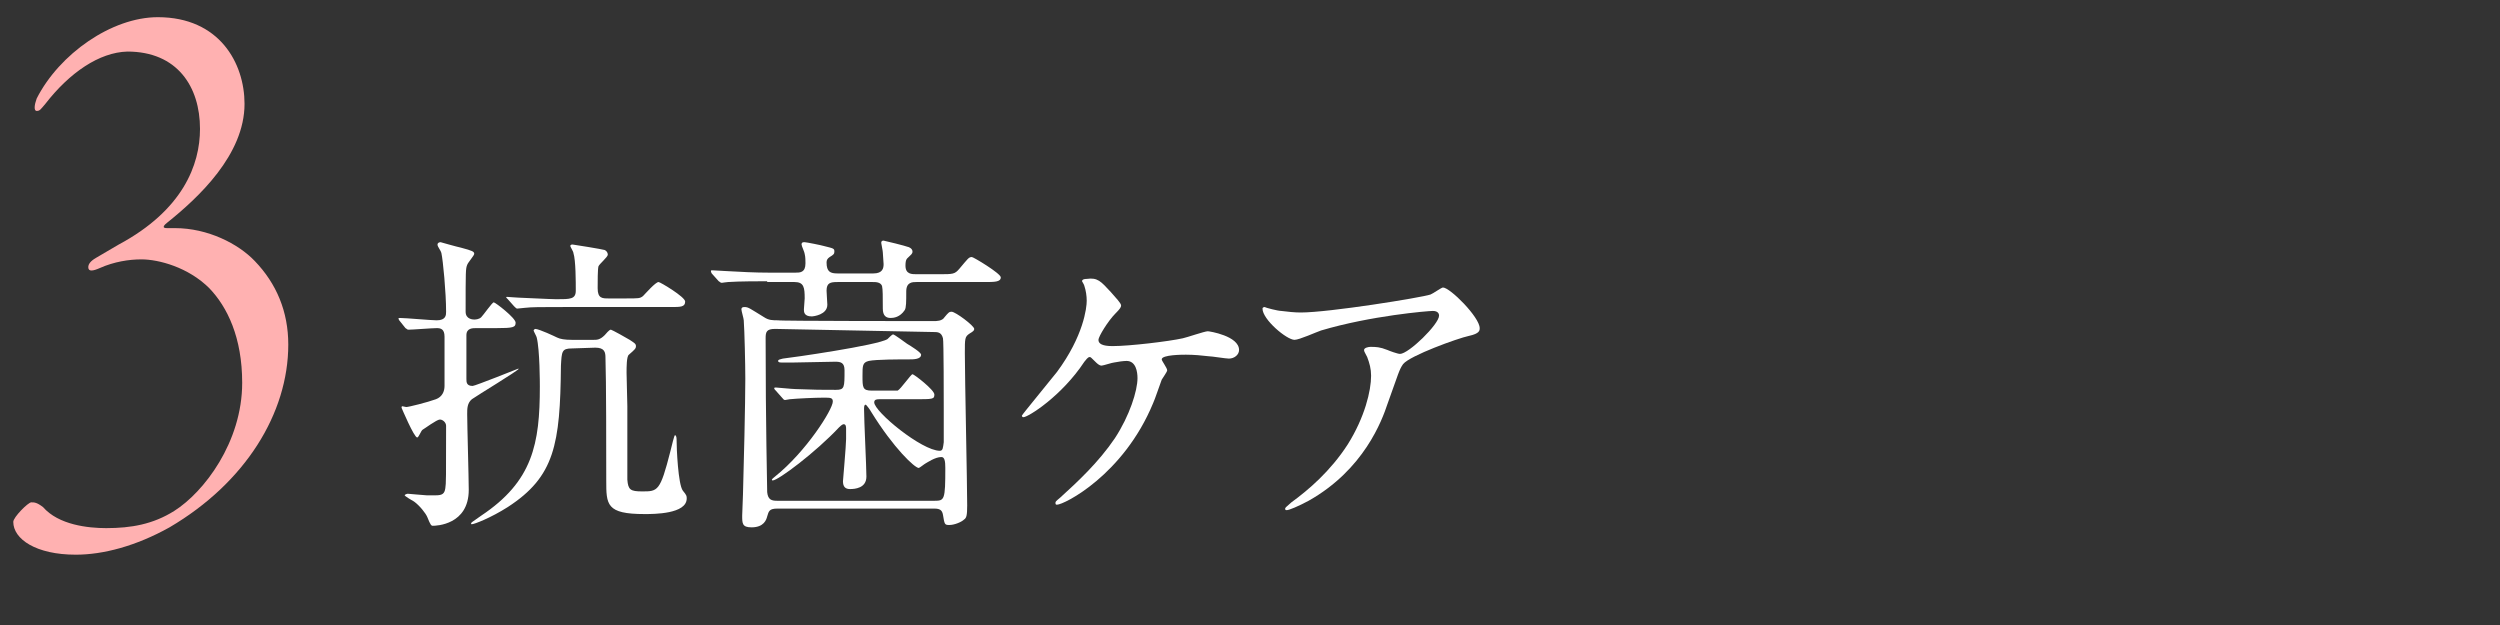
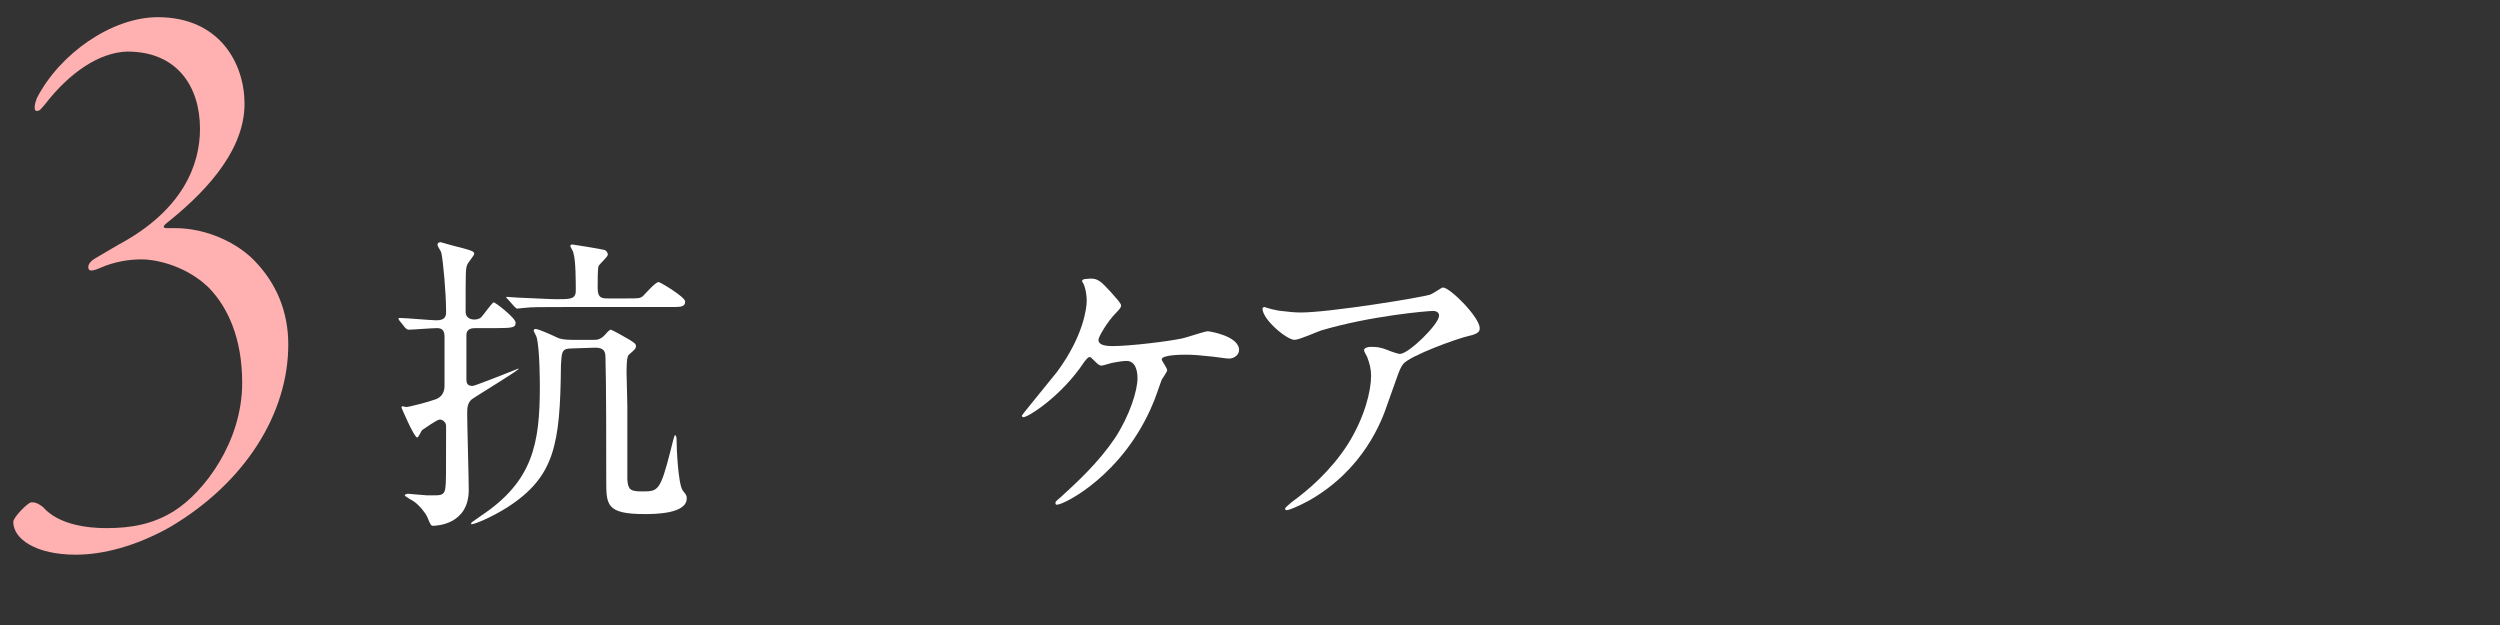
<svg xmlns="http://www.w3.org/2000/svg" version="1.1" id="_レイヤー_2" x="0px" y="0px" viewBox="0 0 320 80" style="enable-background:new 0 0 320 80;" xml:space="preserve">
  <rect x="0" y="0" width="320" height="80" fill="#333333" stroke="none" />
  <style type="text/css">
	.st0{fill:#FFFFFF;}
	.st1{fill:#FFB1B1;}
	.st2{fill:none;}
</style>
  <g id="_レイヤー_1-2">
    <path class="st0" d="M60.9,42c-0.4,0-1.2,0-1.2,0.9c0,0.3,0,4.8,0,5.6c0,0.4,0,0.9,0.8,0.9c0.3,0,5.8-2.2,5.8-2.2s0.1,0,0.1,0   c0,0.2-5.3,3.4-6,3.9c-0.6,0.5-0.6,1.2-0.6,1.9c0,1.4,0.2,8.2,0.2,9.7c0,4.5-4.2,4.6-4.6,4.6c-0.2,0-0.3-0.1-0.7-1.1   c-0.2-0.5-1-1.5-1.7-2c-0.2-0.1-1.2-0.7-1.2-0.8c0-0.1,0.3-0.2,0.4-0.2c0.2,0,2.1,0.2,2.4,0.2h1.2c0.8,0,1.1-0.2,1.2-0.9   c0.1-0.6,0.1-1.4,0.1-8c0-0.4-0.4-0.8-0.8-0.8c-0.4,0-2,1.2-2.2,1.3s-0.5,1-0.7,1c-0.4,0-2-3.8-2-3.8c0-0.1,0-0.2,0.1-0.2   c0.1,0,0.4,0.1,0.5,0.1c0.3,0,2.7-0.6,3.8-1c0.8-0.3,1.1-1,1.1-1.7c0-0.1,0-5.3,0-6.3S56.4,42,55.9,42c-0.6,0-3.1,0.2-3.6,0.2   c-0.2,0-0.2-0.1-0.4-0.2l-0.8-1C51,40.8,51,40.8,51,40.8c0-0.1,0.1-0.1,0.2-0.1c0.7,0,4,0.3,4.7,0.3c1.2,0,1.2-0.7,1.2-1.1   c0-2.5-0.4-6.6-0.6-7.5C56.4,32,56,31.6,56,31.3c0-0.2,0.2-0.3,0.4-0.3c0,0,2.1,0.6,2.6,0.7c1.5,0.4,1.7,0.5,1.7,0.8   c0,0.2-0.8,1.1-0.9,1.4c-0.2,0.5-0.2,0.8-0.2,6c0,1,1,1,1.1,1c0.1,0,0.6,0,0.9-0.3c0.3-0.3,1.4-1.9,1.6-1.9c0.2,0,2.8,2,2.8,2.6   S65.7,42,63.5,42C63.5,42,60.9,42,60.9,42z M73.2,44.6c-1.3,0-1.3,0.4-1.4,2.2C71.7,56.9,71,61,65,64.9c-2.2,1.4-4.3,2.2-4.6,2.2   c-0.1,0-0.1,0-0.1-0.1c0-0.1,0-0.1,1.3-1c6.6-4.4,7.5-9.2,7.5-16.5c0-0.4,0-4.7-0.4-6.3c0-0.1-0.4-0.8-0.4-0.9   c0-0.1,0.2-0.2,0.2-0.2c0.5,0,2.6,1,2.8,1.1c0.4,0.2,1,0.3,1.9,0.3H76c0.4,0,0.8,0,1.4-0.6c0.6-0.7,0.7-0.7,0.8-0.7   c0.1,0,2.1,1.1,2.4,1.3c0.6,0.4,0.8,0.5,0.8,0.8s-0.1,0.4-0.9,1.1c-0.3,0.2-0.3,1.6-0.3,2.3c0,0.7,0.1,3.7,0.1,4.3   c0,1.4,0,8.6,0,9.4c0.1,1.3,0.4,1.5,1.9,1.5c2,0,2.3,0,3.6-5.1c0.2-0.8,0.5-2.1,0.6-2.1c0.1,0,0.2,0.2,0.2,0.5   c0,1.2,0.2,5.8,0.8,6.6c0.5,0.6,0.5,0.7,0.5,1c0,2-4.2,2-5.4,2c-4.9,0-4.9-1.2-4.9-4.3c0-3.4,0-13-0.1-15.7c0-0.7-0.1-1.3-1.3-1.3   L73.2,44.6L73.2,44.6z M80.1,38.2c1.7,0,1.8,0,2.2-0.3c0.3-0.3,1.6-1.8,2-1.8c0.2,0,3.4,1.9,3.4,2.5c0,0.7-0.6,0.7-1.8,0.7H72.1   c-3,0-4,0-4.9,0.1c-0.1,0-0.9,0.1-1,0.1s-0.2-0.1-0.4-0.3L65,38.3c-0.2-0.2-0.2-0.2-0.2-0.2c0-0.1,0-0.1,0.1-0.1   c0.2,0,1.2,0.1,1.5,0.1c0.3,0,4.1,0.2,4.8,0.2c1.8,0,2.5,0,2.5-1.1s0-3.9-0.3-4.8c0-0.2-0.4-0.8-0.4-0.9c0-0.2,0.2-0.2,0.3-0.2   s3.8,0.6,4.1,0.7c0.2,0.1,0.4,0.3,0.4,0.6c0,0.3-1.1,1.2-1.2,1.5c-0.1,0.4-0.1,1.9-0.1,2.8c0,1.3,0.6,1.3,1.4,1.3   C78,38.2,80.1,38.2,80.1,38.2z" />
-     <path class="st0" d="M98.2,36c-0.9,0-3.6,0-5,0.1c-0.2,0-0.7,0.1-0.8,0.1c-0.2,0-0.2-0.1-0.4-0.2L91.1,35C91,34.8,91,34.8,91,34.7   s0-0.1,0.2-0.1c0.3,0,1.5,0.1,1.8,0.1c1.8,0.1,3.6,0.2,5.5,0.2h3.3c0.6,0,1.3,0,1.3-1.2c0-0.3,0-0.8-0.1-1.2c0-0.2-0.4-1-0.4-1.2   c0-0.3,0.2-0.3,0.4-0.3s2.2,0.4,2.5,0.5c1.2,0.3,1.3,0.3,1.3,0.7c0,0.3-0.1,0.4-0.6,0.7c-0.3,0.2-0.4,0.4-0.4,0.7   c0,1.2,0.5,1.4,1.4,1.4h4.6c1.2,0,1.3-0.7,1.3-1.2c0-0.2-0.1-1.3-0.1-1.5s-0.2-1.1-0.2-1.2c0-0.3,0.2-0.3,0.3-0.3s2.9,0.7,3.1,0.8   c0.1,0,0.6,0.2,0.6,0.6c0,0.3-0.2,0.4-0.6,0.8c-0.1,0.1-0.3,0.2-0.3,1c0,1.1,0.8,1.1,1.4,1.1h2.9c1.8,0,2,0,2.6-0.7   c1.1-1.3,1.2-1.5,1.6-1.5c0.2,0,3.7,2.1,3.7,2.6c0,0.6-0.8,0.6-2.1,0.6h-8.7c-0.5,0-1.3,0-1.3,1.2c0,1.3,0,2.1-0.2,2.4   c-0.6,0.9-1.4,1-1.8,1c-0.6,0-1-0.3-1-1.2c0-1.5,0-2.5-0.1-2.9c-0.2-0.5-0.8-0.5-1.2-0.5h-4.5c-0.9,0-1.4,0.1-1.4,1.1   c0,0.3,0.1,1.6,0.1,1.8c0,1.3-1.8,1.5-2,1.5c-1,0-1-0.6-1-0.9c0-0.2,0.1-1.2,0.1-1.4c0-1.4-0.1-2.1-1.3-2.1H98.2z M119.5,41.1   c0.4,0,1.1,0,1.4-0.5c0.5-0.6,0.6-0.7,0.9-0.7c0.5,0,2.9,1.8,2.9,2.2c0,0.2-0.1,0.3-0.6,0.6c-0.6,0.4-0.6,0.6-0.6,2.5   c0,3.1,0.3,16.8,0.3,19.5c0,1.3-0.1,1.6-0.4,1.8c-0.3,0.3-1.2,0.7-1.9,0.7c-0.6,0-0.6-0.1-0.8-1.3c-0.1-0.6-0.4-0.8-1.1-0.8H99.5   c-1,0-1.1,0.3-1.3,1c-0.1,0.4-0.4,1.4-2,1.4C95,67.5,95,67,95,66c0-0.4,0.1-2.3,0.1-2.7c0.1-3.3,0.3-11.8,0.3-14.8   c0-1.8-0.1-6.2-0.2-7.5c0-0.2-0.3-1.2-0.3-1.4c0-0.2,0.1-0.3,0.4-0.3c0.5,0,0.7,0.2,2.5,1.3c0.6,0.4,1.1,0.4,1.8,0.4   C99.5,41.1,119.5,41.1,119.5,41.1z M99.2,42.1c-1.1,0-1.2,0.4-1.2,1.2C98,54.5,98.2,62,98.2,63c0.1,1,0.6,1.1,1.3,1.1h20.1   c1.3,0,1.4-0.1,1.4-4.2c0-0.9-0.1-1.4-0.5-1.4c-0.8,0-1.8,0.7-2,0.8c-0.2,0.1-0.8,0.6-0.9,0.6c-0.5,0-3.2-2.5-6.1-7.2   c-0.1-0.2-0.6-0.9-0.7-0.9c-0.2,0-0.2,0.3-0.2,0.6c0,1.4,0.3,7.4,0.3,8.6c0,1.5-1.5,1.6-2.1,1.6c-0.6,0-0.9-0.3-0.9-1   c0-0.1,0.4-4.6,0.4-5.4v-1.3c0-0.2,0-0.6-0.3-0.6c-0.2,0-0.5,0.3-0.6,0.4c-3,3.2-7.8,6.8-8.5,6.8c0,0-0.1,0-0.1-0.1   c0-0.1,0.3-0.3,0.4-0.4c4-3.2,7.4-8.6,7.4-9.6c0-0.5-0.3-0.5-1.2-0.5c-1,0-3.3,0.1-4.3,0.2c-0.1,0-0.5,0.1-0.6,0.1   c-0.2,0-0.2-0.1-0.4-0.3l-0.8-0.9c-0.1-0.1-0.2-0.2-0.2-0.3s0.1-0.1,0.2-0.1c0.2,0,2.1,0.2,2.5,0.2c2.9,0.1,3,0.1,5.2,0.1   c1.1,0,1.1-0.3,1.1-2.5c0-1-0.5-1.1-1.2-1.1c-0.8,0-4.4,0.1-5.2,0.1h-1.7c-0.1,0-0.4,0-0.4-0.2c0-0.2,0.3-0.2,0.6-0.3   c1-0.1,12.2-1.7,13.4-2.5c0.1-0.1,0.6-0.6,0.7-0.6c0.2,0,1.5,1,1.8,1.2c0.5,0.3,1.8,1.1,1.8,1.4c0,0.6-1,0.6-1.5,0.6   c-1.2,0-4.3,0-5.2,0.2c-0.8,0.2-0.8,0.6-0.8,1.9c0,1.5,0,1.9,1.2,1.9h2c1,0,1.1,0,1.3,0c0.4-0.2,1.7-2.1,1.9-2.1s2.8,2,2.8,2.6   s-0.2,0.6-2.5,0.6h-4.5c-0.3,0-0.7,0-0.7,0.4c0,1.2,6.1,6.2,8.4,6.2c0.4,0,0.4-0.4,0.5-1.1c0-0.5,0-3.5,0-4.2c0-1.2,0-8.8-0.1-9.1   c-0.2-0.8-0.7-0.8-1.2-0.8L99.2,42.1L99.2,42.1z" />
    <path class="st0" d="M142.2,37.4c0.6,0.7,1.3,1.4,1.3,1.7c0,0.2-0.1,0.4-0.7,1c-1,1-2.2,3-2.2,3.4c0,0.5,0.5,0.8,1.8,0.8   c2.2,0,7.2-0.6,9-1c0.5-0.1,2.8-0.9,3.2-0.9c0.2,0,4,0.6,4,2.4c0,0.6-0.6,1.1-1.3,1.1c-0.4,0-2.2-0.3-2.6-0.3   c-0.8-0.1-1.9-0.2-2.9-0.2c-0.4,0-3.1,0-3.1,0.6c0,0.2,0.7,1.1,0.7,1.4c0,0.2-0.6,1-0.7,1.2c-0.2,0.5-0.9,2.6-1.1,3   c-3.8,9.2-11.4,13-12.3,13c-0.1,0-0.2,0-0.2-0.2c0-0.2,0-0.2,0.6-0.7c2.2-2,4.9-4.5,7-7.6c1.9-2.9,2.9-6.1,2.9-7.7   c0-0.8-0.2-2.2-1.4-2.2c-0.4,0-1.1,0.1-1.6,0.2c-0.2,0-1.4,0.4-1.6,0.4c-0.3,0-0.6-0.3-0.8-0.5c-0.5-0.5-0.6-0.6-0.7-0.6   c-0.3,0-0.5,0.4-0.7,0.6c-2.9,4.4-7.2,7.1-7.8,7.1c-0.2,0-0.2-0.2-0.2-0.2c0-0.1,3.8-4.7,4.5-5.6c3.4-4.6,3.8-8.2,3.8-9.1   c0-0.6-0.1-1.3-0.3-1.9c0-0.1-0.3-0.6-0.3-0.6c0-0.3,0.5-0.3,0.6-0.3C140.5,35.5,140.9,36,142.2,37.4L142.2,37.4z" />
    <path class="st0" d="M164,39.8c0.8,0.1,1.7,0.2,2.5,0.2c3.6,0,15.4-1.9,16.6-2.3c0.3-0.1,1.4-0.9,1.6-0.9c0.9,0,4.7,3.8,4.7,5.2   c0,0.3,0,0.7-1.4,1c-1.4,0.3-7.5,2.5-8.4,3.6c-0.5,0.7-0.6,1.2-2,5.1c-0.7,2.1-3,8.4-10.1,12.4c-1.3,0.7-2.5,1.2-2.8,1.2   c-0.2,0-0.2-0.1-0.2-0.2s0.1-0.2,0.8-0.8c2.2-1.6,5-4,7.2-7.4c2.2-3.5,3-6.9,3-8.8c0-0.9-0.2-1.6-0.5-2.4c-0.3-0.6-0.4-0.7-0.4-0.9   c0-0.3,0.6-0.4,0.8-0.4c0.7,0,1.2,0,2.2,0.4c0.2,0.1,1.3,0.5,1.6,0.5c1.1,0,5-3.8,5-4.9c0-0.3-0.2-0.6-0.8-0.6   c-0.6,0-7.9,0.6-14.3,2.5c-0.6,0.2-2.8,1.2-3.4,1.2c-1,0-4.1-2.6-4.1-4c0-0.1,0.1-0.2,0.3-0.2C162,39.4,163.6,39.8,164,39.8   L164,39.8z" />
    <path class="st1" d="M5.8,13.3c-0.6,0.7-0.7,0.9-1.1,0.9s-0.3-0.8,0-1.6C7.6,6.9,14.3,2.2,20.2,2.2c7.9,0,11.1,5.9,11.1,11.1   c0,6.5-5.9,12-9.9,15.2c-0.9,0.7-0.2,0.7,0,0.7h1c4.2,0,8.1,2,10.2,4.2c2.8,2.9,4.3,6.5,4.3,10.7c0,8.8-5.5,17.7-15.2,23.4   c-4.3,2.4-8.5,3.5-12,3.5c-5.1,0-8-2-8-4.2c0-0.6,1.9-2.5,2.3-2.5s0.7,0,1.5,0.6c2,2.3,5.8,2.7,8.1,2.7c3.2,0,6-0.5,8.7-2.2   C26.1,63,31,56.6,31,49c0-5.8-1.9-9.7-4.2-12.1c-2.7-2.7-6.5-3.7-8.7-3.7c-1.6,0-3.5,0.3-5.3,1.1c-0.9,0.4-1.5,0.5-1.5-0.1   c0-0.4,0.3-0.8,1-1.2l2.9-1.7c8.2-4.4,10.4-10.2,10.4-14.8c0-5.4-2.9-9.9-9.3-9.9C12.7,6.7,8.9,9.3,5.8,13.3z" />
  </g>
  <g id="_レイヤー_4">
-     <rect id="_スライス_" class="st2" width="320" height="80" />
-   </g>
+     </g>
</svg>